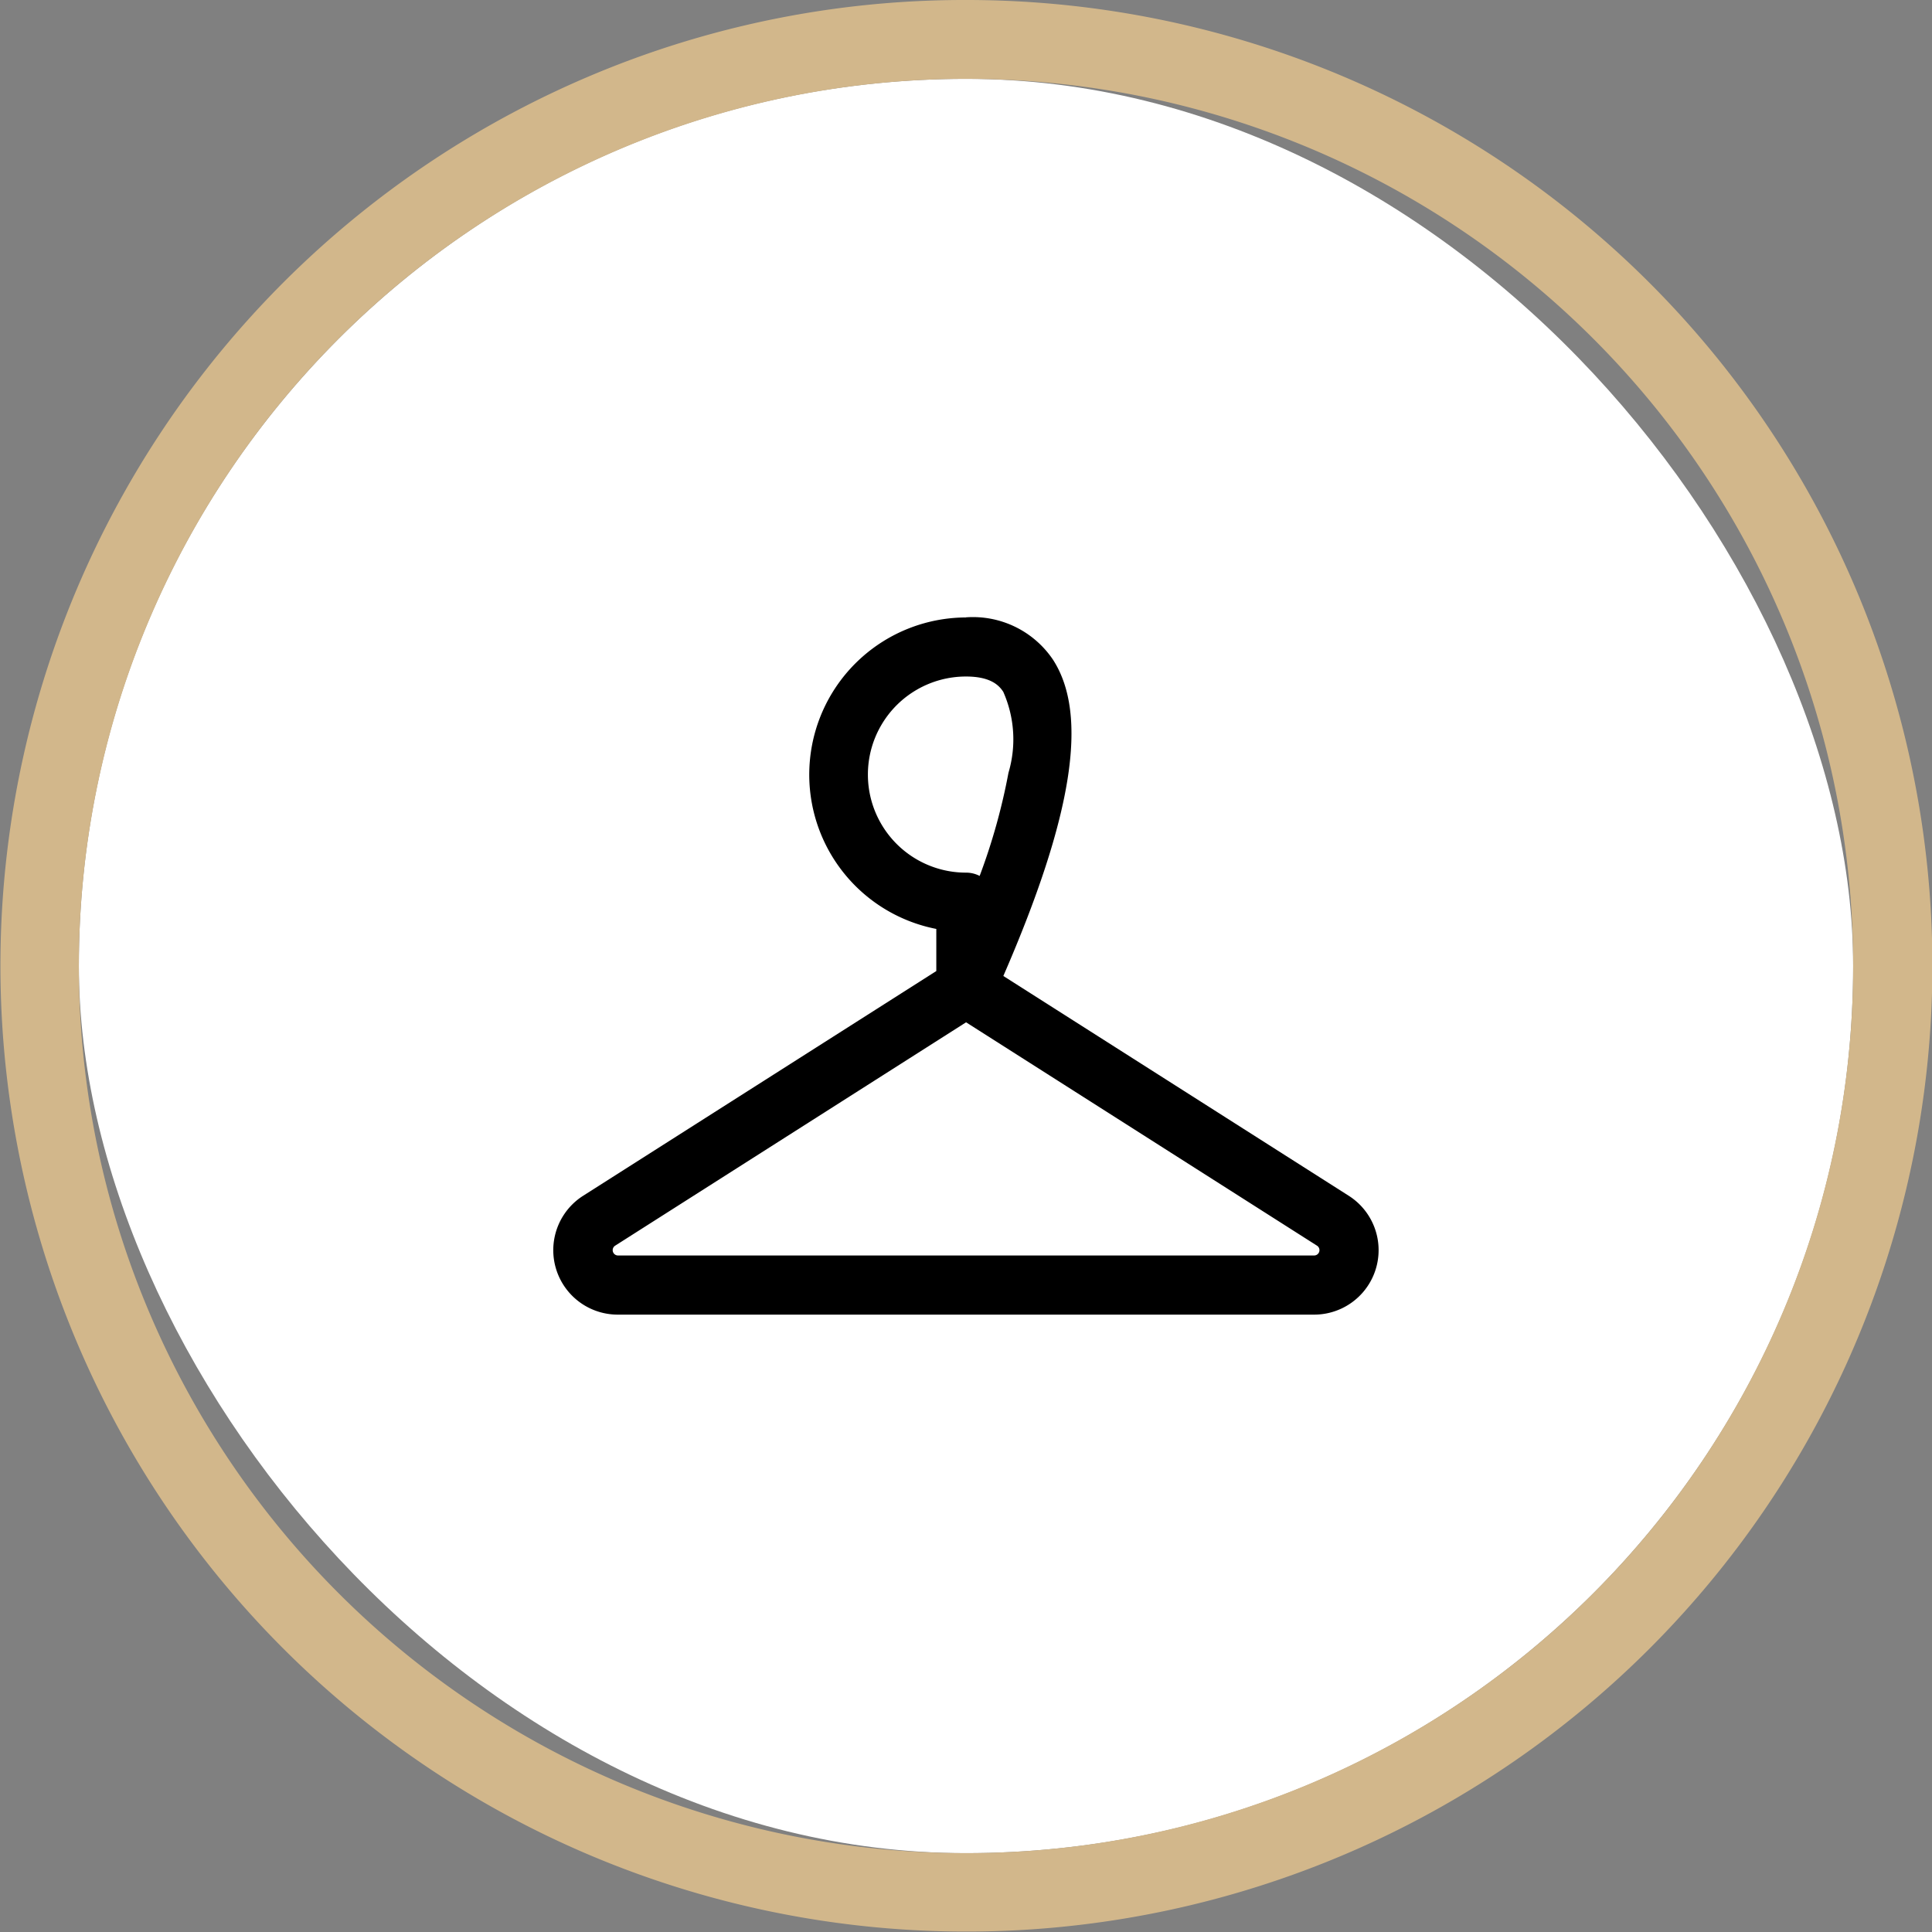
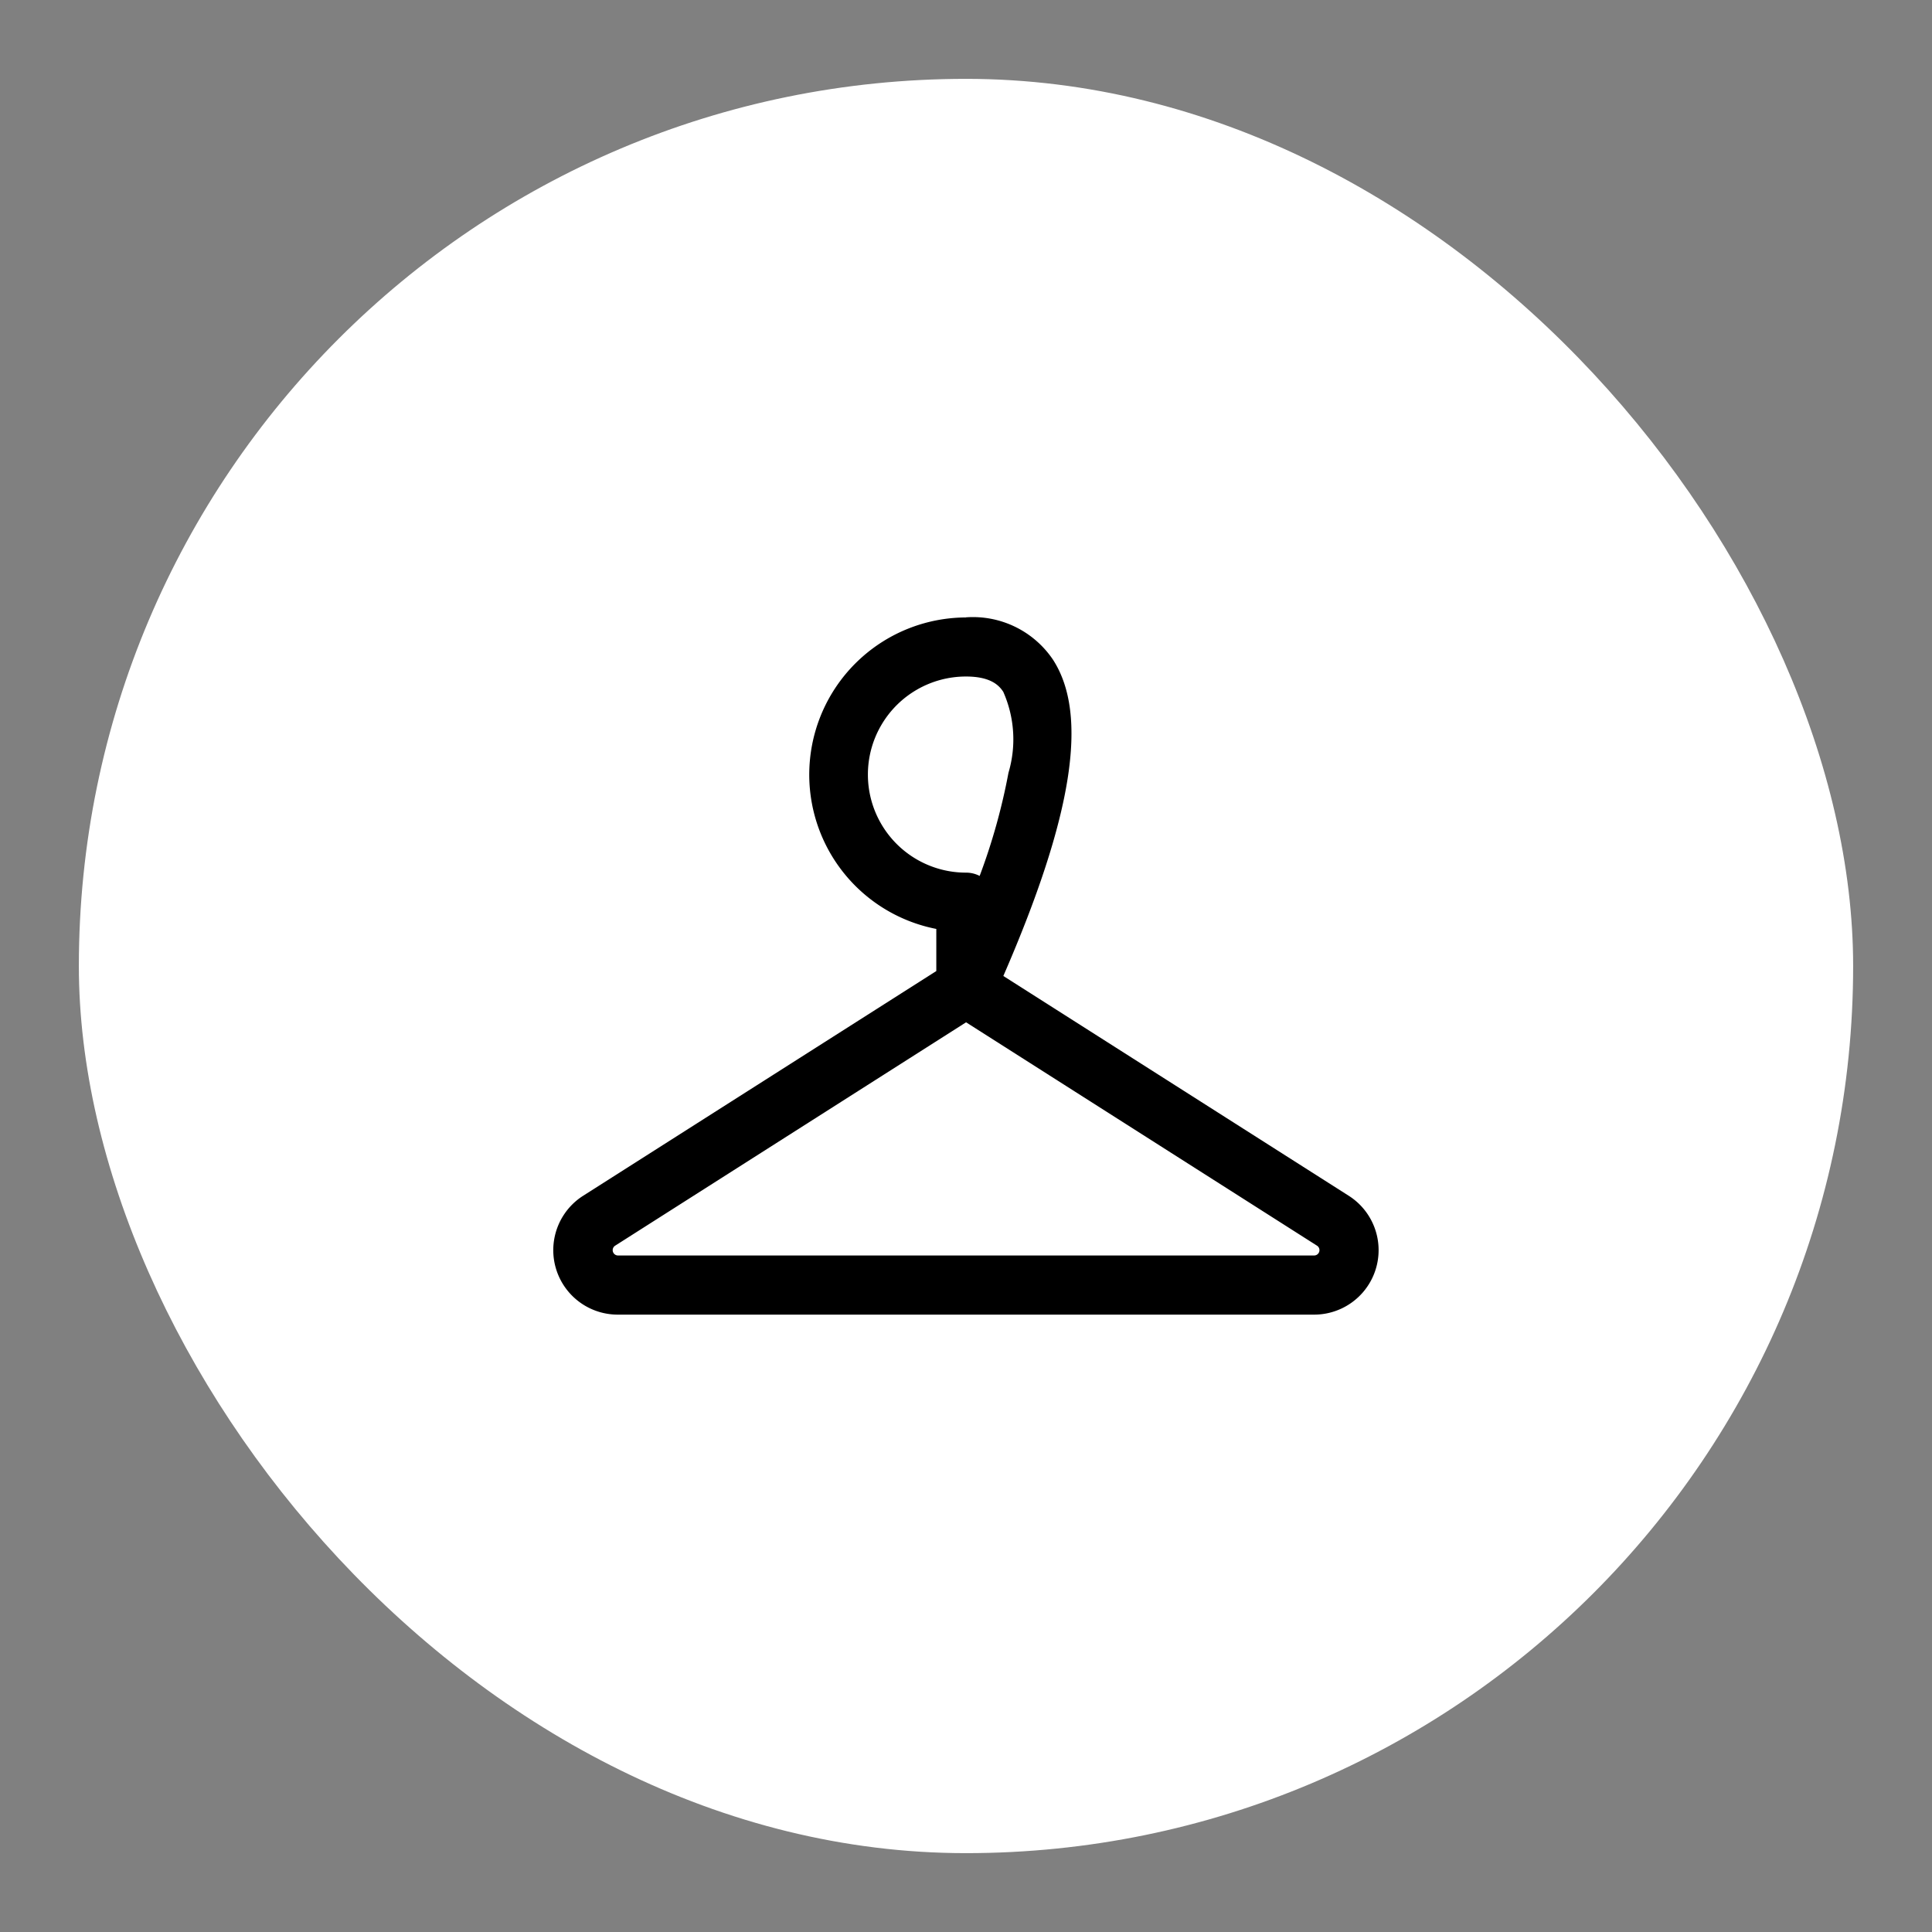
<svg xmlns="http://www.w3.org/2000/svg" width="49" height="49" viewBox="0 0 49 49">
  <rect x="0" y="0" width="49" height="49" fill="#808080" stroke="none" />
  <g transform="translate(1.396 2)">
    <rect width="45" height="45" rx="22.5" transform="translate(0.604)" fill="#fff" />
-     <path d="M22.5,0A22.5,22.5,0,1,0,45,22.5,22.5,22.5,0,0,0,22.5,0m0-2A24.493,24.493,0,0,1,39.824,39.824,24.5,24.5,0,1,1,12.963-.074,24.348,24.348,0,0,1,22.5-2Z" transform="translate(0.604)" fill="#d2b78b" />
-     <path d="M0,0H39.264V39.264H0Z" transform="translate(2.604 2.868)" fill="none" />
    <path d="M12.711,3.25a2.448,2.448,0,0,1,2.206,1.074c.906,1.4.507,3.959-1.259,8.022l8.761,5.575a1.635,1.635,0,0,1-.877,3.014H3.881A1.635,1.635,0,0,1,3,17.921l8.958-5.7V11.153a3.987,3.987,0,0,1,.75-7.9Zm.346,6.559a15.535,15.535,0,0,0,.731-2.616,2.972,2.972,0,0,0-.132-2.054c-.108-.166-.323-.388-.946-.388a2.487,2.487,0,1,0,0,4.974A.747.747,0,0,1,13.058,9.809Zm8.484,9.626a.135.135,0,0,0,.072-.249l-8.9-5.665-8.9,5.665a.135.135,0,0,0,.072.249Z" transform="translate(10.393 10.407)" />
  </g>
</svg>